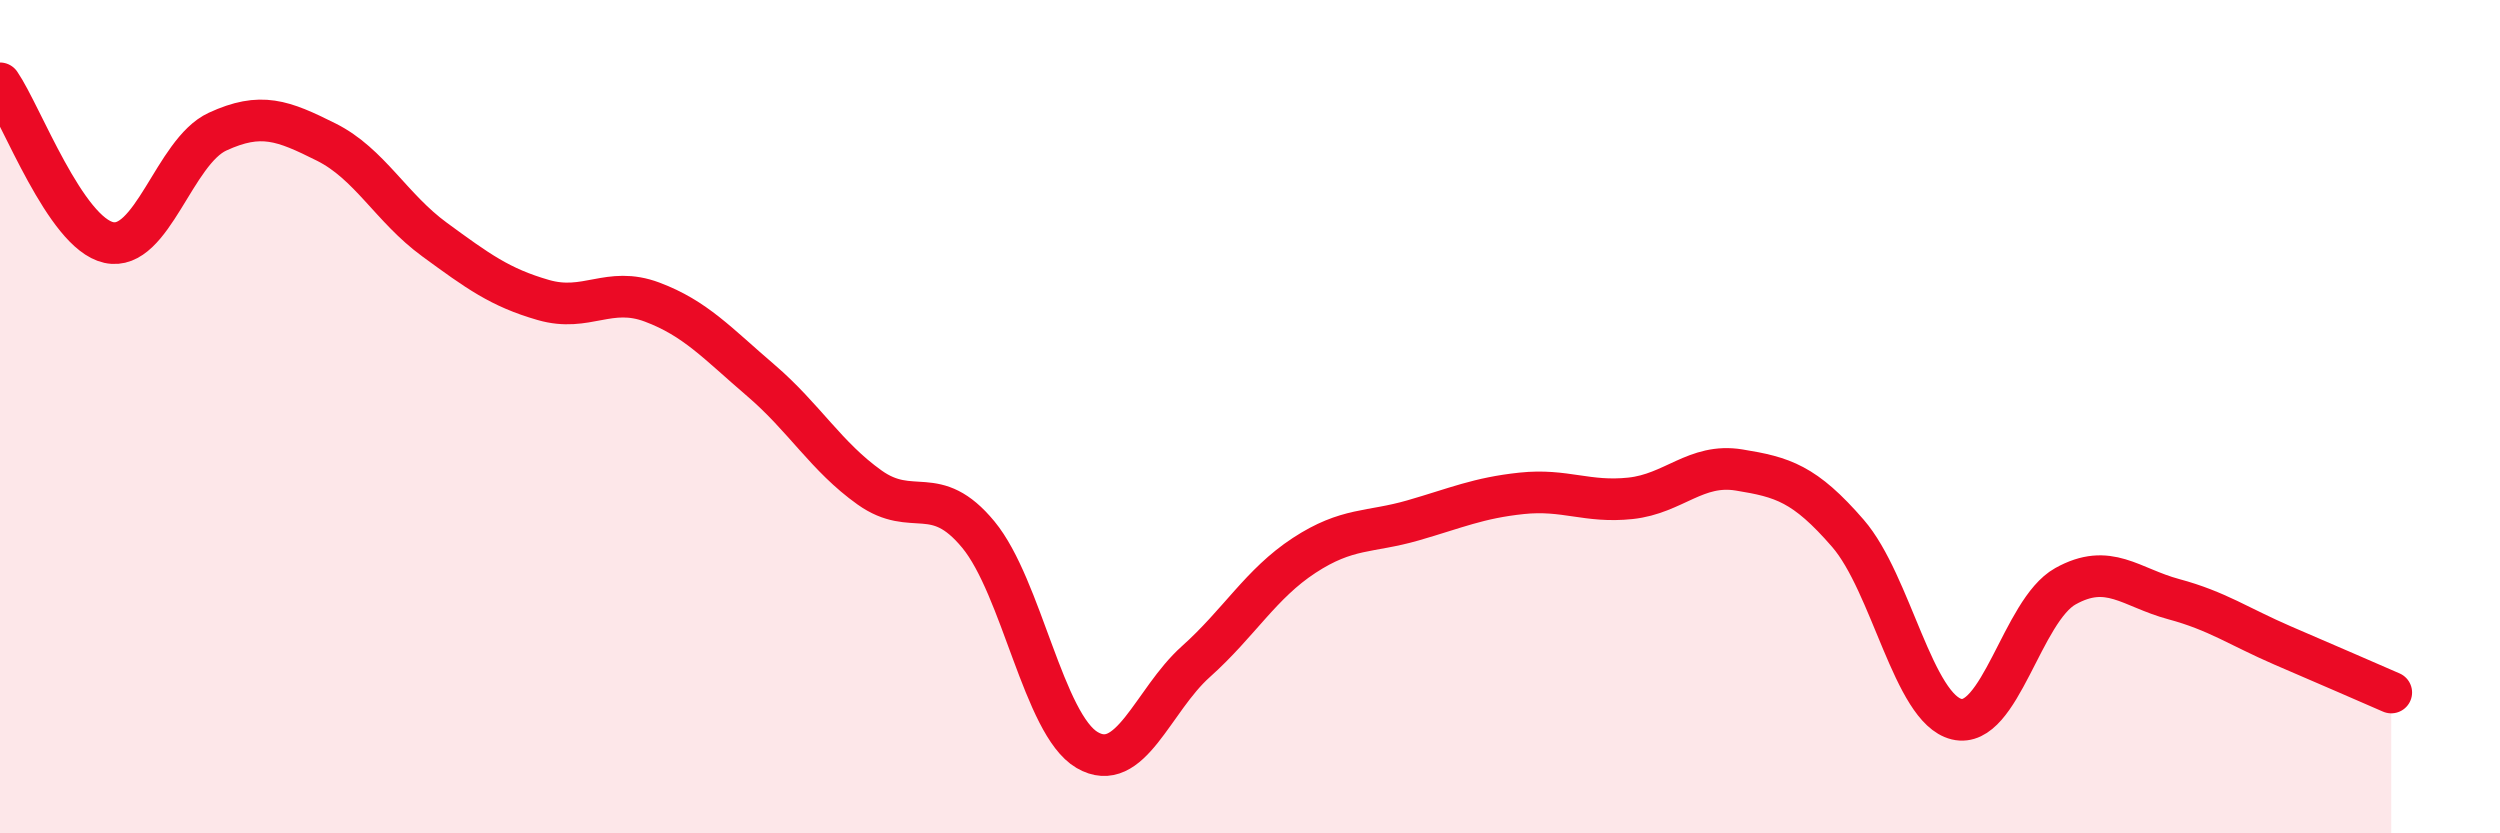
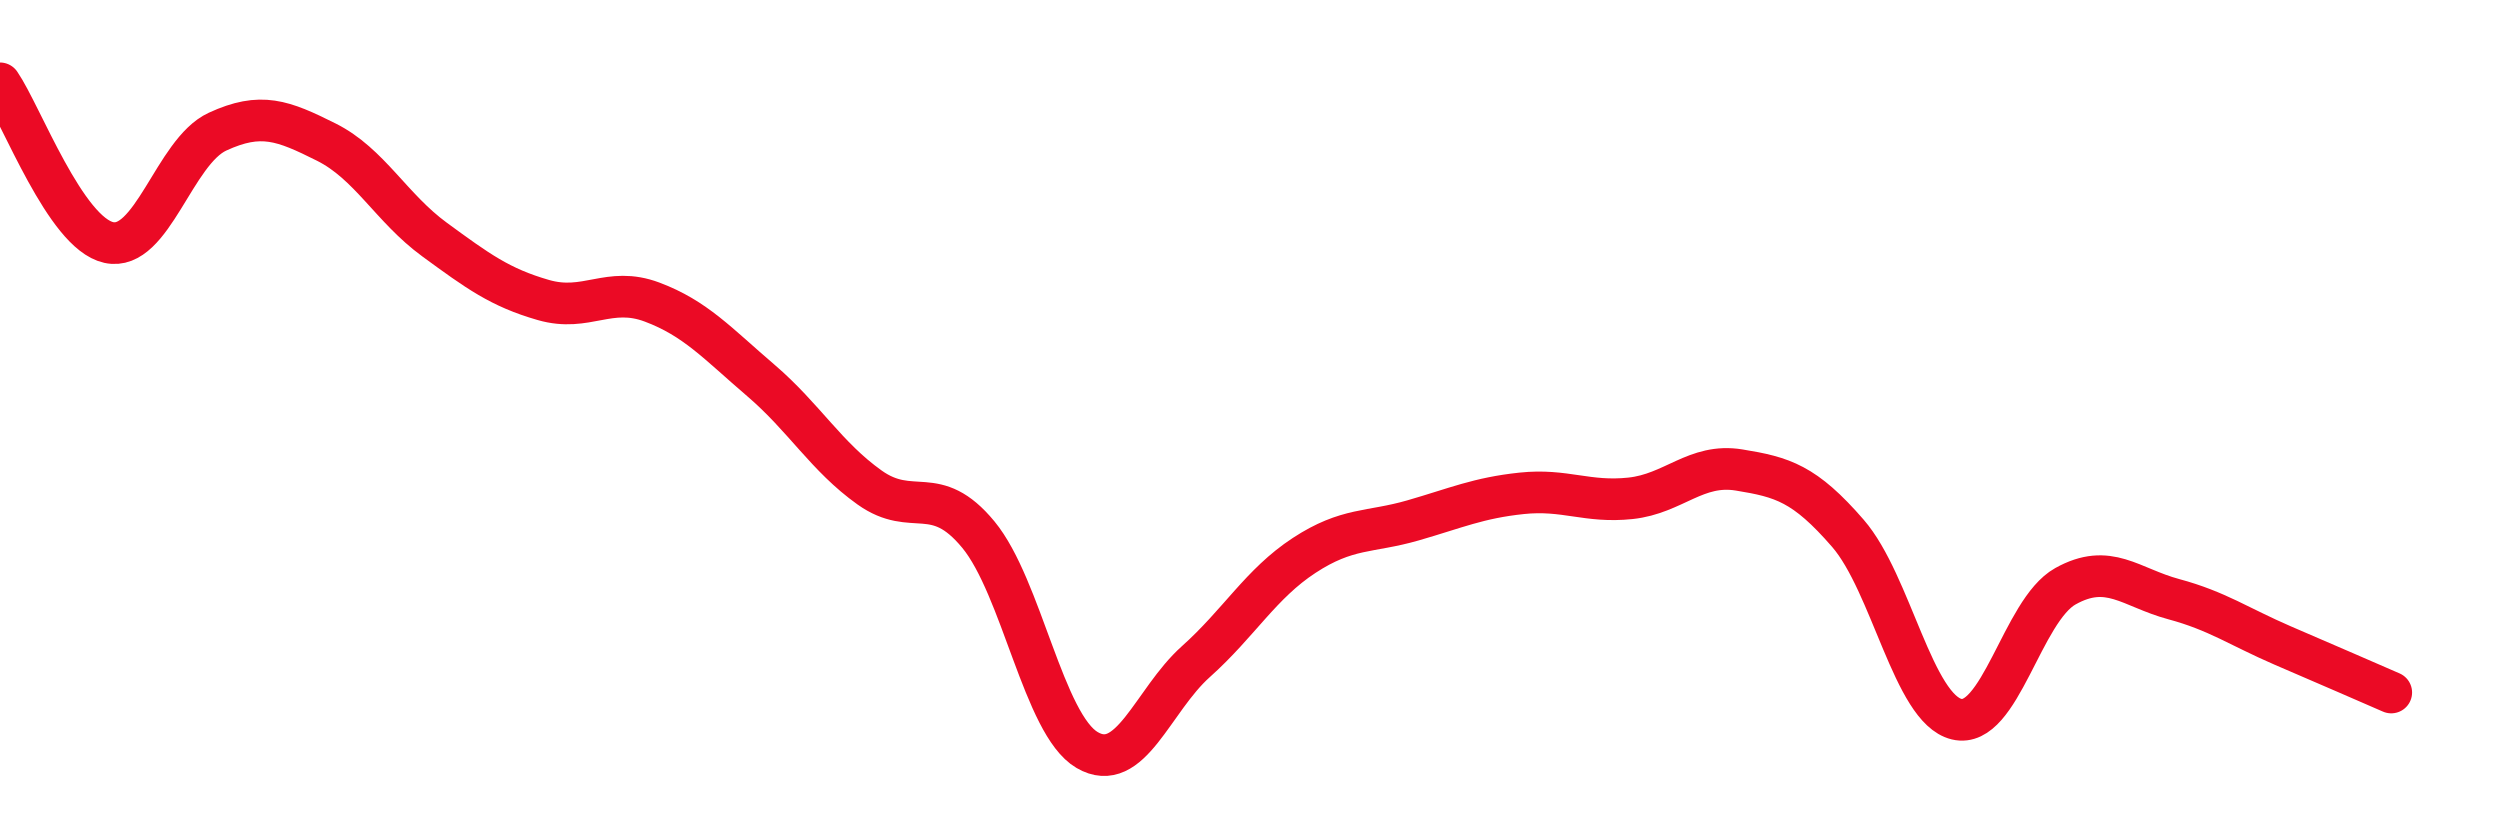
<svg xmlns="http://www.w3.org/2000/svg" width="60" height="20" viewBox="0 0 60 20">
-   <path d="M 0,2 C 0.52,2.76 1.57,5.59 2.61,5.82 C 3.65,6.05 4.18,3.64 5.22,3.16 C 6.26,2.68 6.79,2.89 7.83,3.41 C 8.87,3.93 9.39,4.99 10.43,5.75 C 11.47,6.51 12,6.9 13.04,7.2 C 14.08,7.5 14.61,6.86 15.65,7.25 C 16.69,7.64 17.22,8.24 18.26,9.13 C 19.3,10.02 19.83,10.96 20.87,11.7 C 21.91,12.44 22.44,11.57 23.48,12.83 C 24.52,14.09 25.05,17.39 26.09,18 C 27.13,18.61 27.66,16.81 28.7,15.88 C 29.74,14.95 30.26,14.01 31.3,13.33 C 32.34,12.65 32.87,12.79 33.91,12.49 C 34.95,12.19 35.48,11.95 36.52,11.84 C 37.56,11.73 38.09,12.07 39.13,11.96 C 40.17,11.85 40.7,11.11 41.74,11.28 C 42.78,11.45 43.31,11.6 44.35,12.8 C 45.39,14 45.92,17.01 46.96,17.26 C 48,17.51 48.53,14.65 49.57,14.07 C 50.61,13.49 51.13,14.1 52.17,14.38 C 53.21,14.66 53.74,15.04 54.78,15.49 C 55.82,15.94 56.87,16.39 57.39,16.62L57.39 20L0 20Z" fill="#EB0A25" opacity="0.1" stroke-linecap="round" stroke-linejoin="round" />
  <path d="M 0,2 C 0.52,2.76 1.57,5.59 2.61,5.82 C 3.65,6.05 4.18,3.64 5.22,3.16 C 6.26,2.68 6.79,2.89 7.83,3.41 C 8.87,3.93 9.39,4.99 10.43,5.75 C 11.47,6.51 12,6.9 13.04,7.2 C 14.08,7.5 14.61,6.86 15.65,7.25 C 16.69,7.64 17.22,8.24 18.26,9.13 C 19.3,10.02 19.83,10.96 20.87,11.7 C 21.91,12.44 22.44,11.57 23.48,12.83 C 24.52,14.09 25.05,17.39 26.09,18 C 27.13,18.61 27.66,16.81 28.7,15.88 C 29.74,14.95 30.26,14.01 31.3,13.33 C 32.34,12.65 32.87,12.79 33.91,12.49 C 34.95,12.19 35.48,11.95 36.52,11.84 C 37.56,11.73 38.09,12.07 39.13,11.96 C 40.17,11.85 40.7,11.11 41.74,11.28 C 42.78,11.45 43.31,11.6 44.35,12.8 C 45.39,14 45.92,17.01 46.96,17.26 C 48,17.51 48.53,14.65 49.57,14.07 C 50.61,13.49 51.13,14.1 52.17,14.38 C 53.21,14.66 53.74,15.04 54.78,15.49 C 55.82,15.94 56.87,16.39 57.39,16.62" stroke="#EB0A25" stroke-width="1" fill="none" stroke-linecap="round" stroke-linejoin="round" />
</svg>